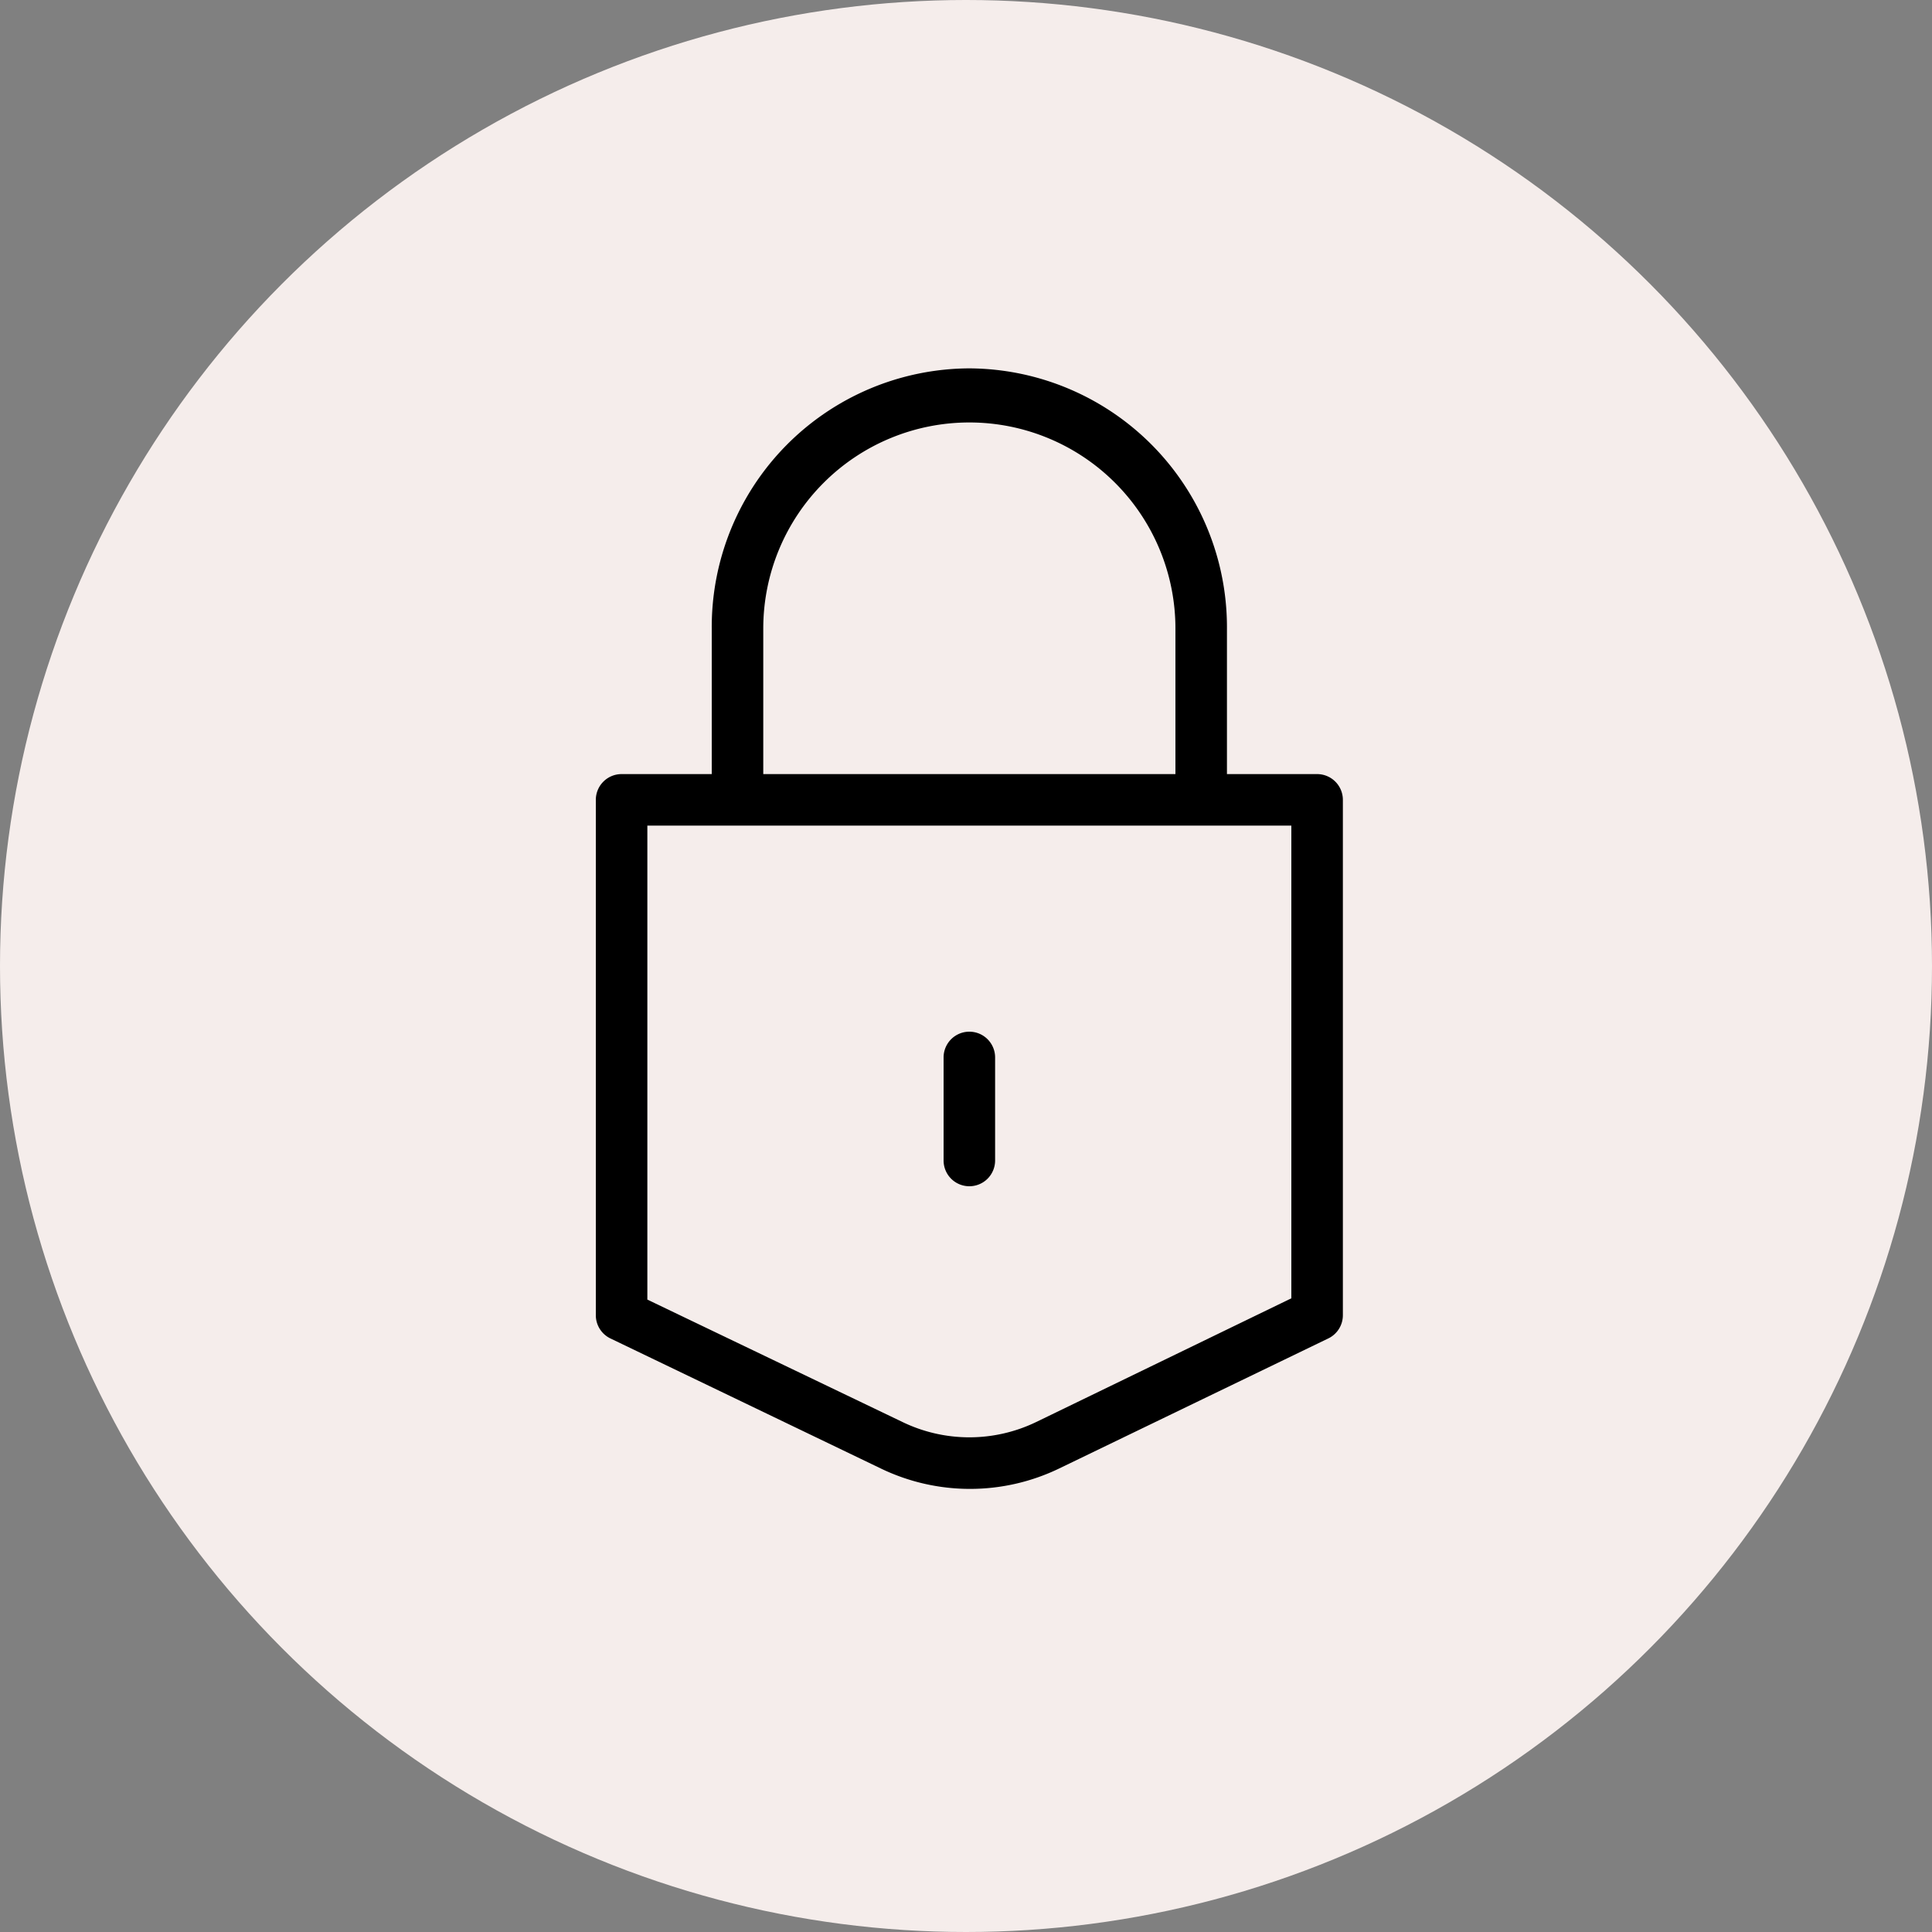
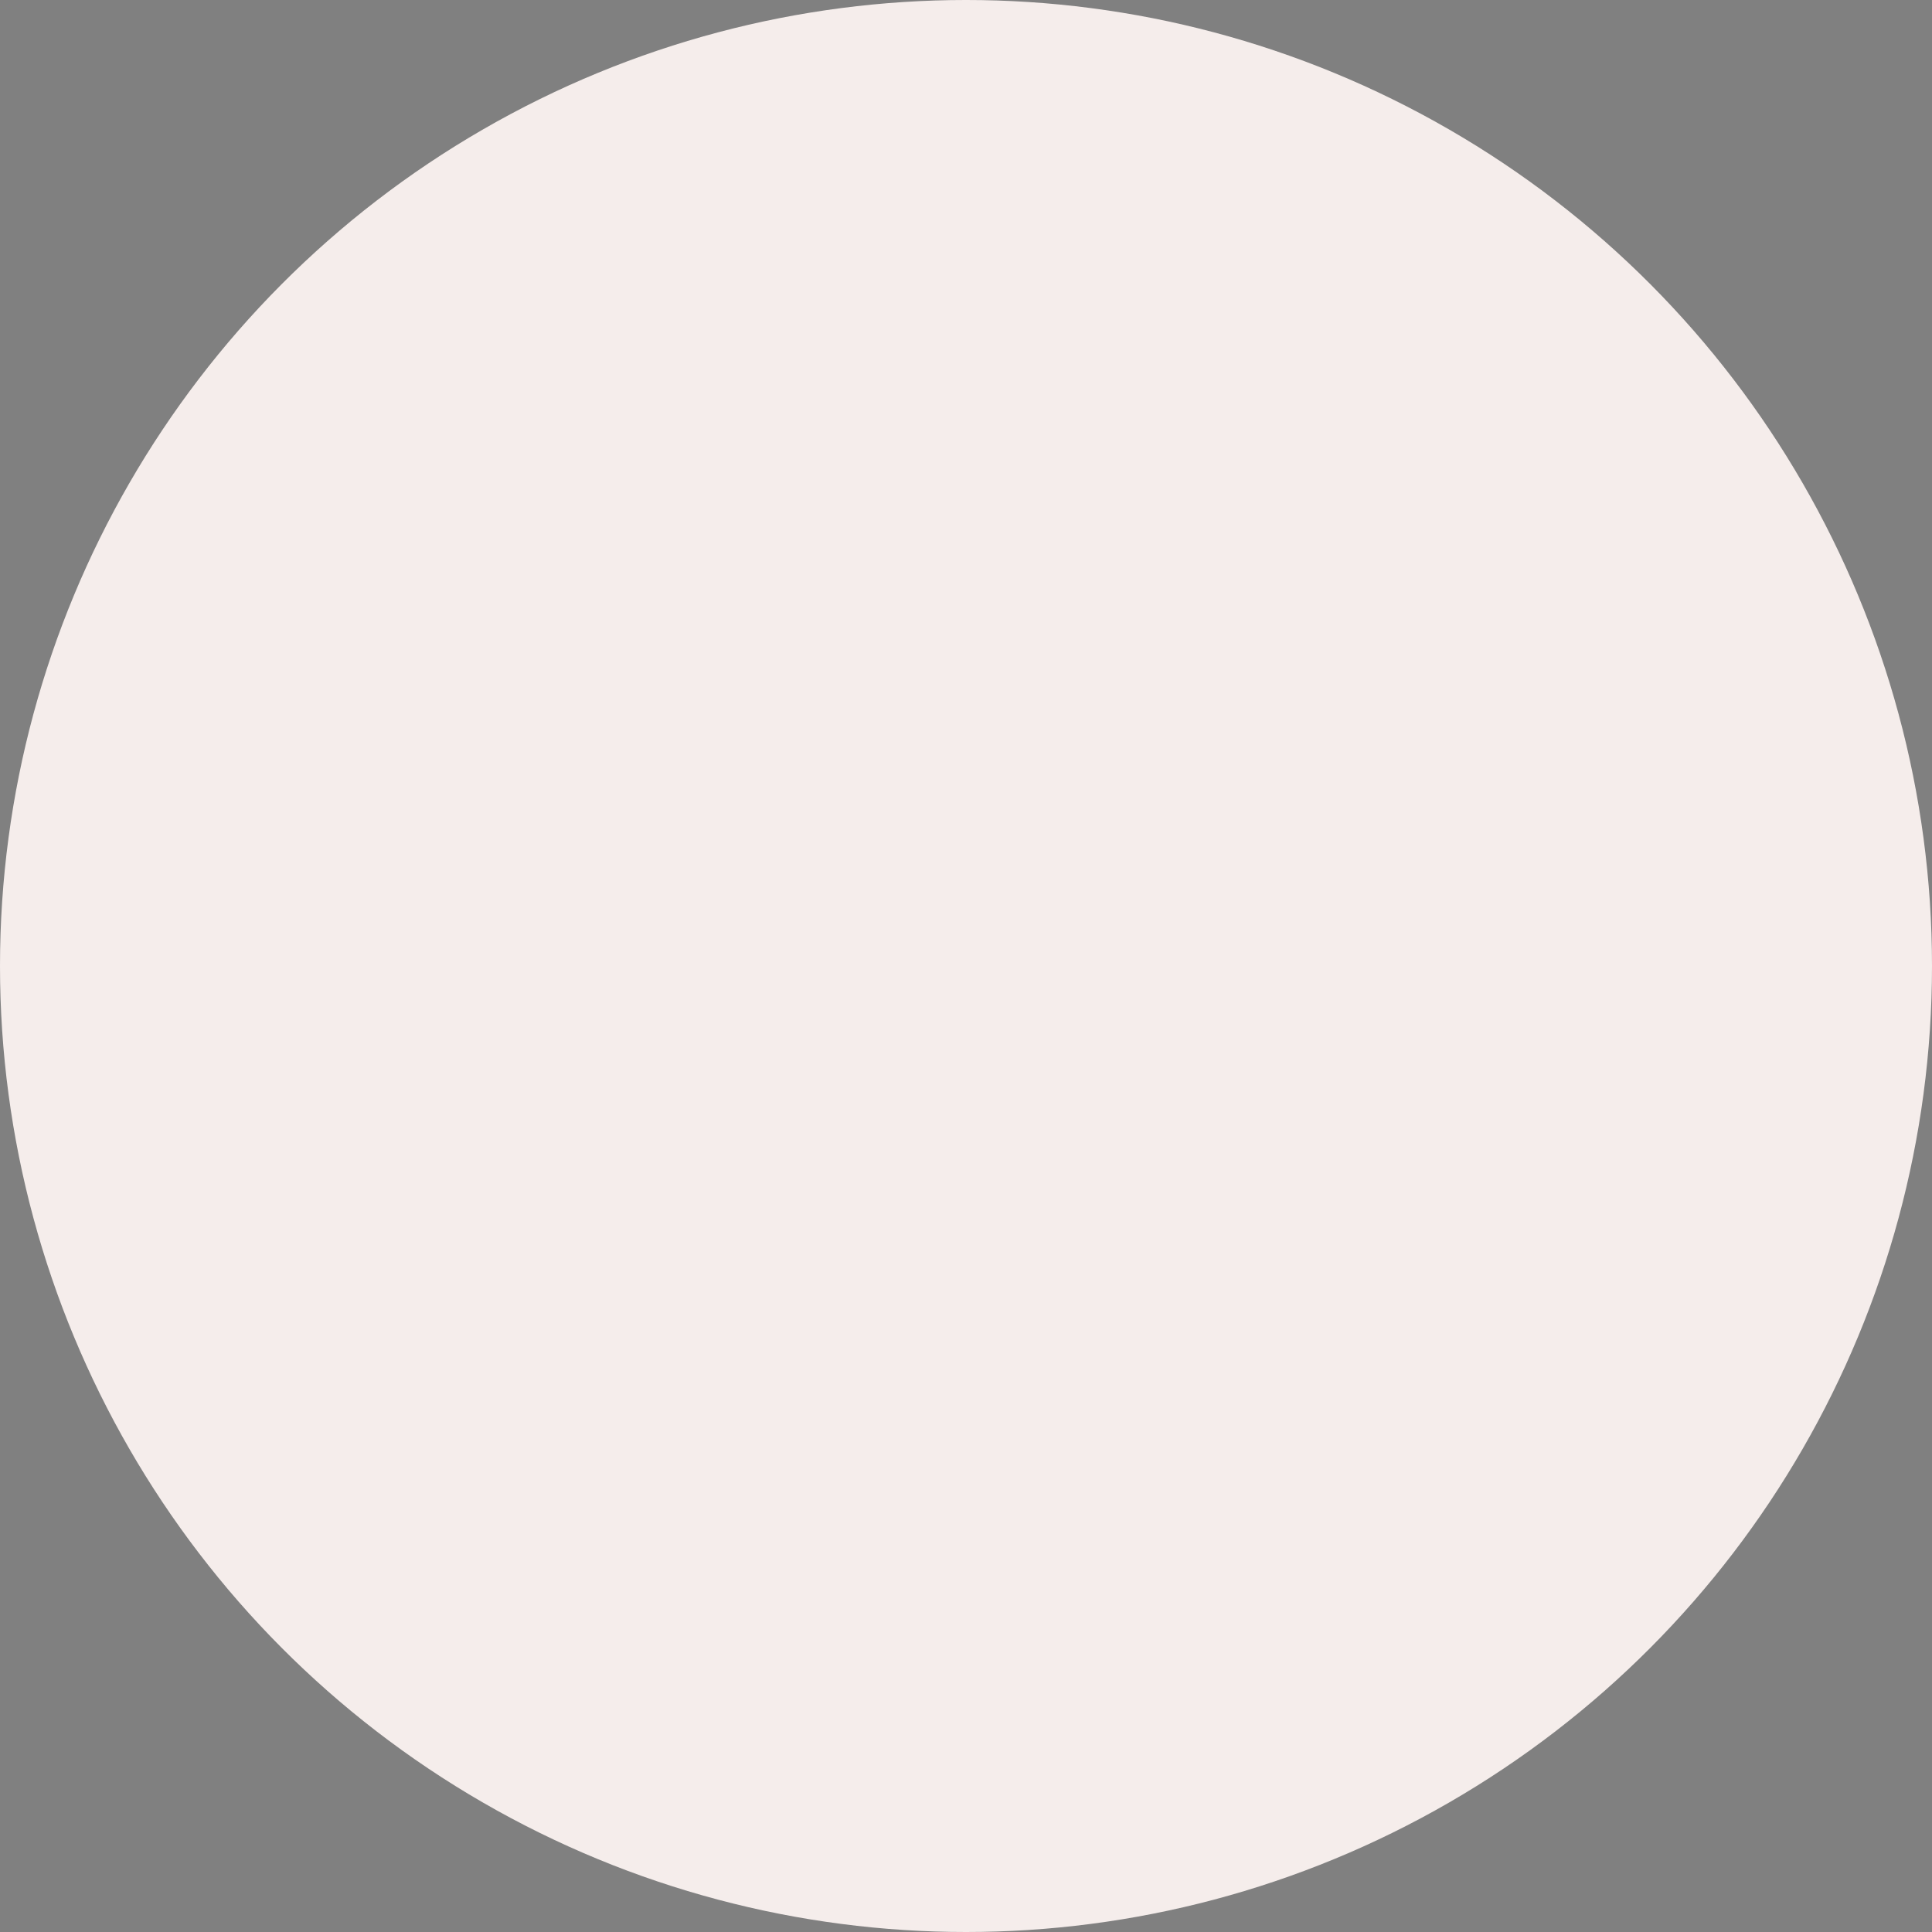
<svg xmlns="http://www.w3.org/2000/svg" viewBox="0 0 150 150" height="150" width="150">
  <rect x="0" y="0" width="150" height="150" fill="#808080" stroke="none" />
  <circle fill="#f5edeb" r="75" cy="75" cx="75" />
-   <path transform="translate(0 0)" d="M75.26,28.6a20.08,20.08,0,0,0-20,20.19h0V60.1h-7a2,2,0,0,0-2,2v40a2,2,0,0,0,1.1,1.8l21,10.1a15.92,15.92,0,0,0,13.9,0l20.9-10.1a2,2,0,0,0,1.1-1.8v-40a2,2,0,0,0-2-2h-7V48.8a20.1,20.1,0,0,0-20-20.2Zm-16,20.2a16,16,0,1,1,32,0V60.1h-32Zm41,52-19.8,9.6a11.93,11.93,0,0,1-10.4,0l-19.8-9.5V64.1h50Z" />
-   <path transform="translate(0 0)" d="M75.26,92.1a2,2,0,0,0,2-2v-8a2,2,0,0,0-4,0v8A2,2,0,0,0,75.26,92.1Z" />
</svg>